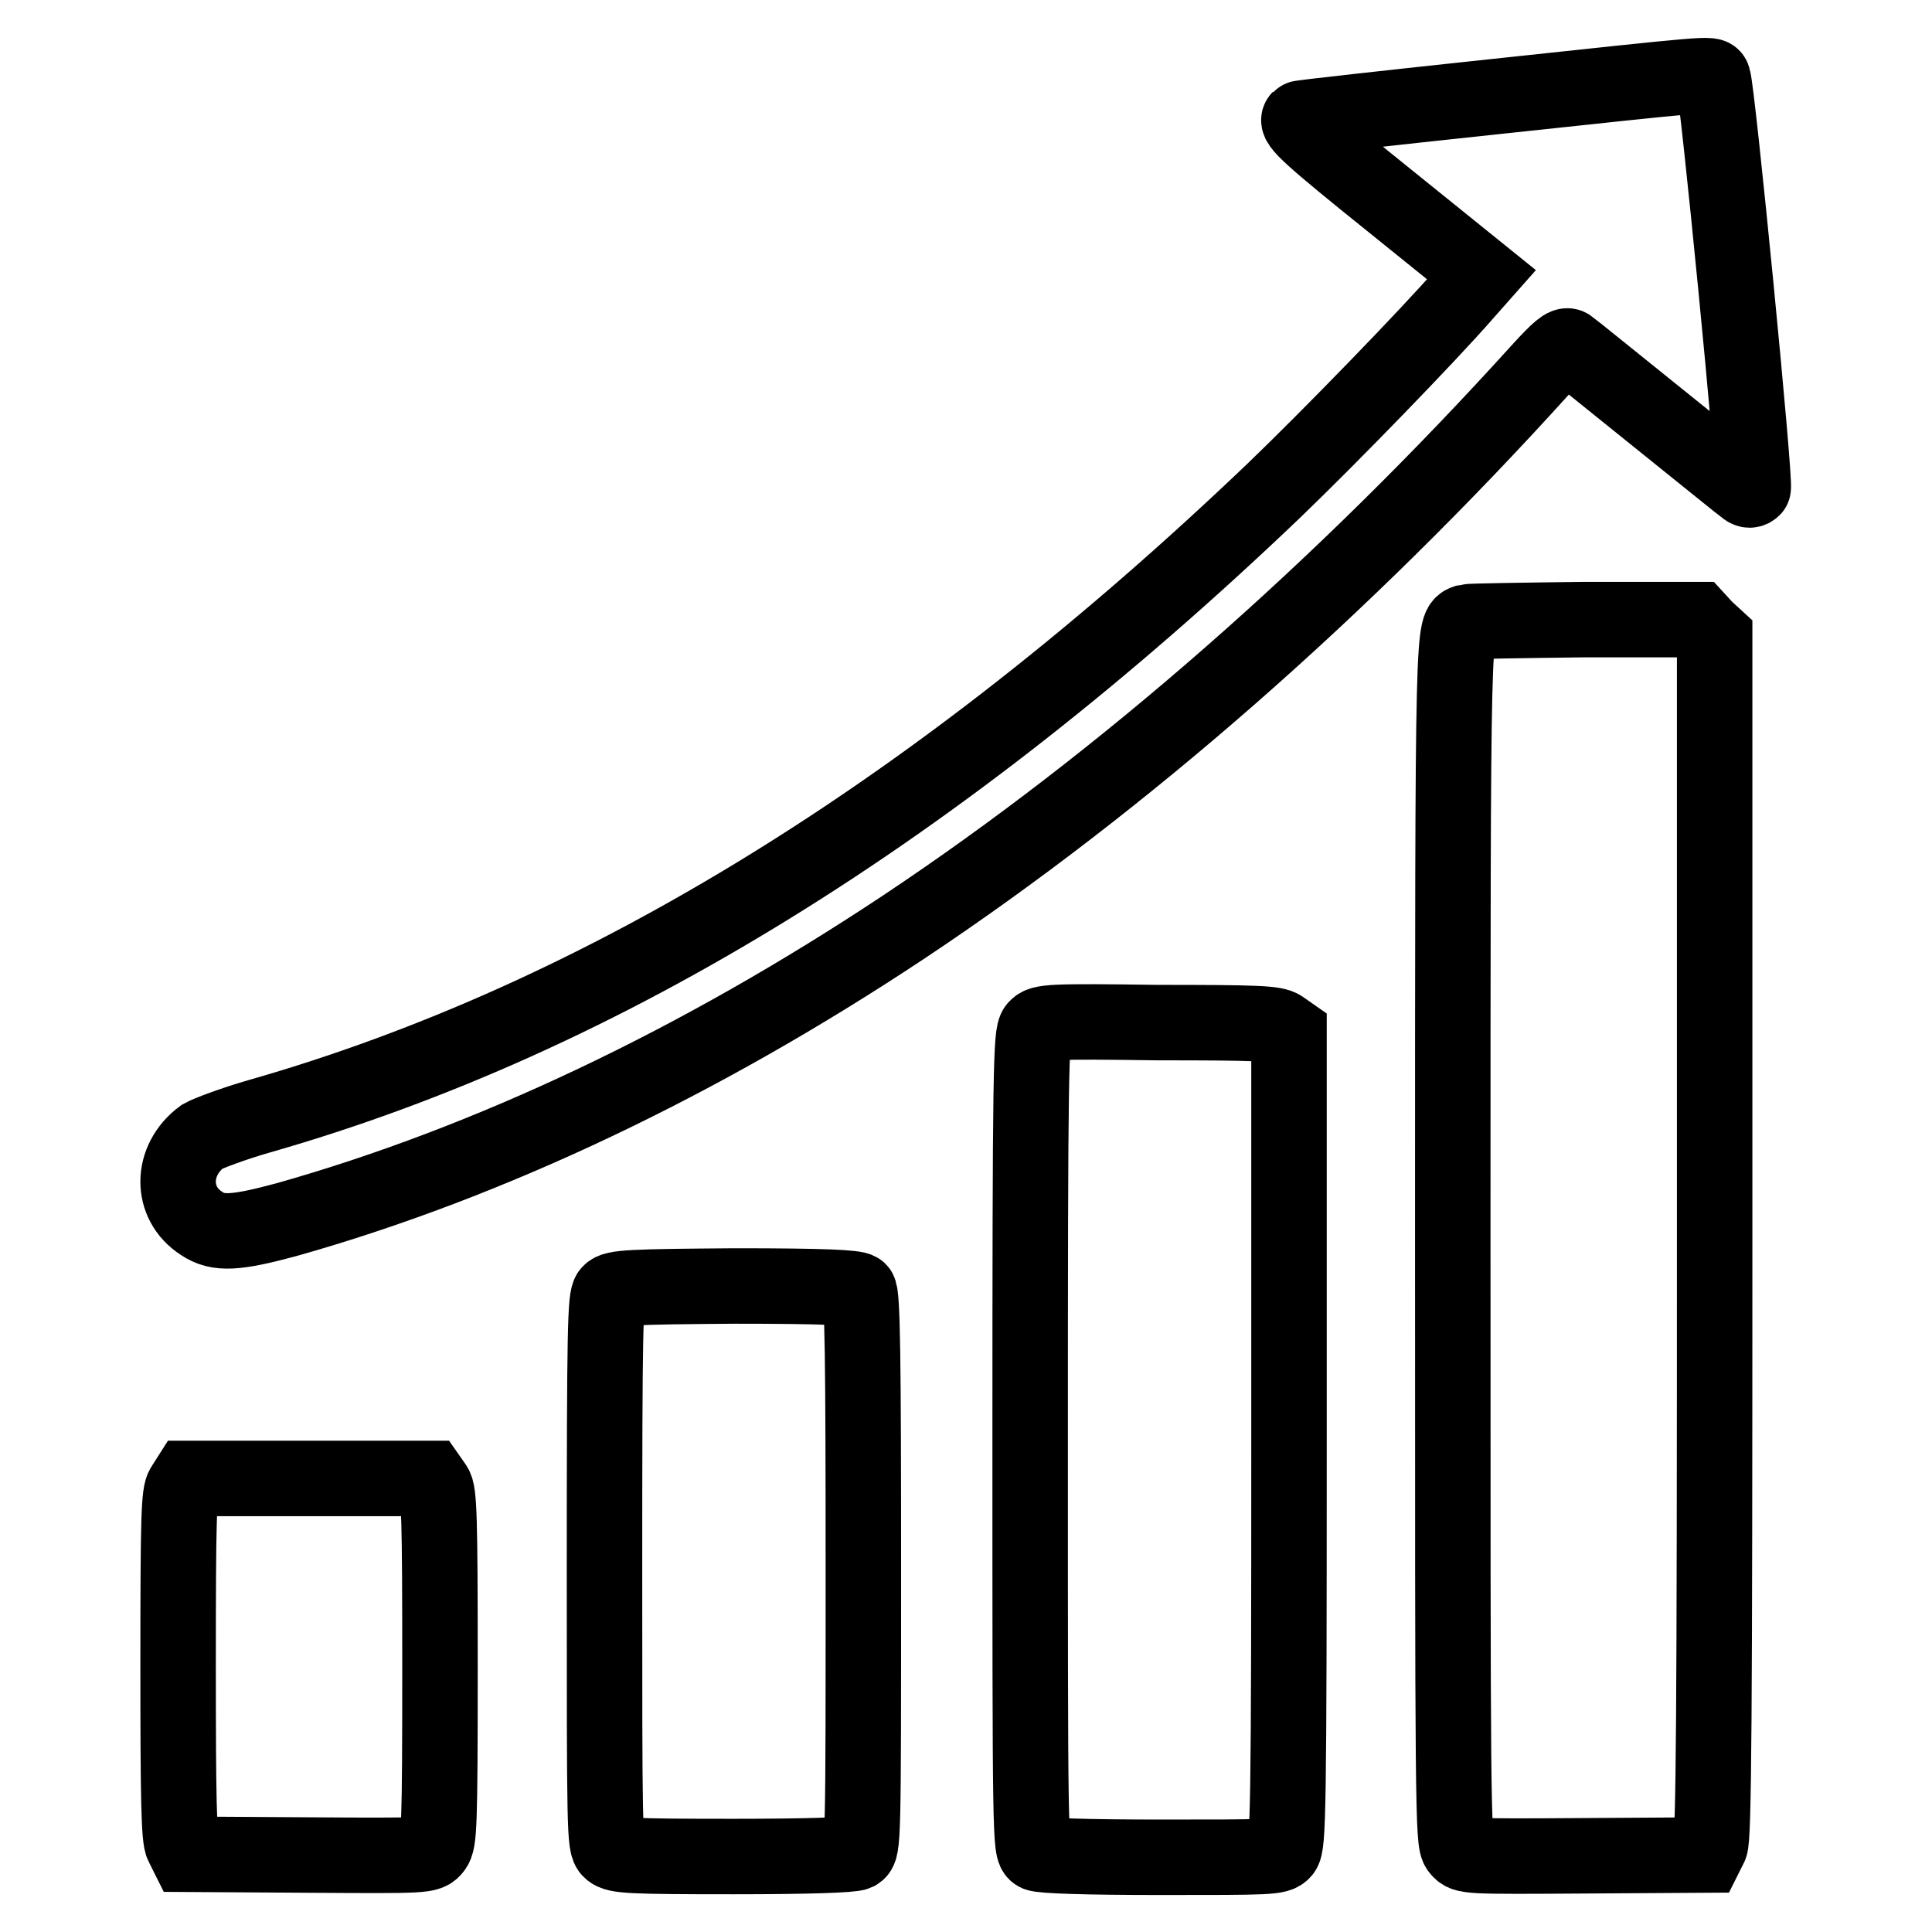
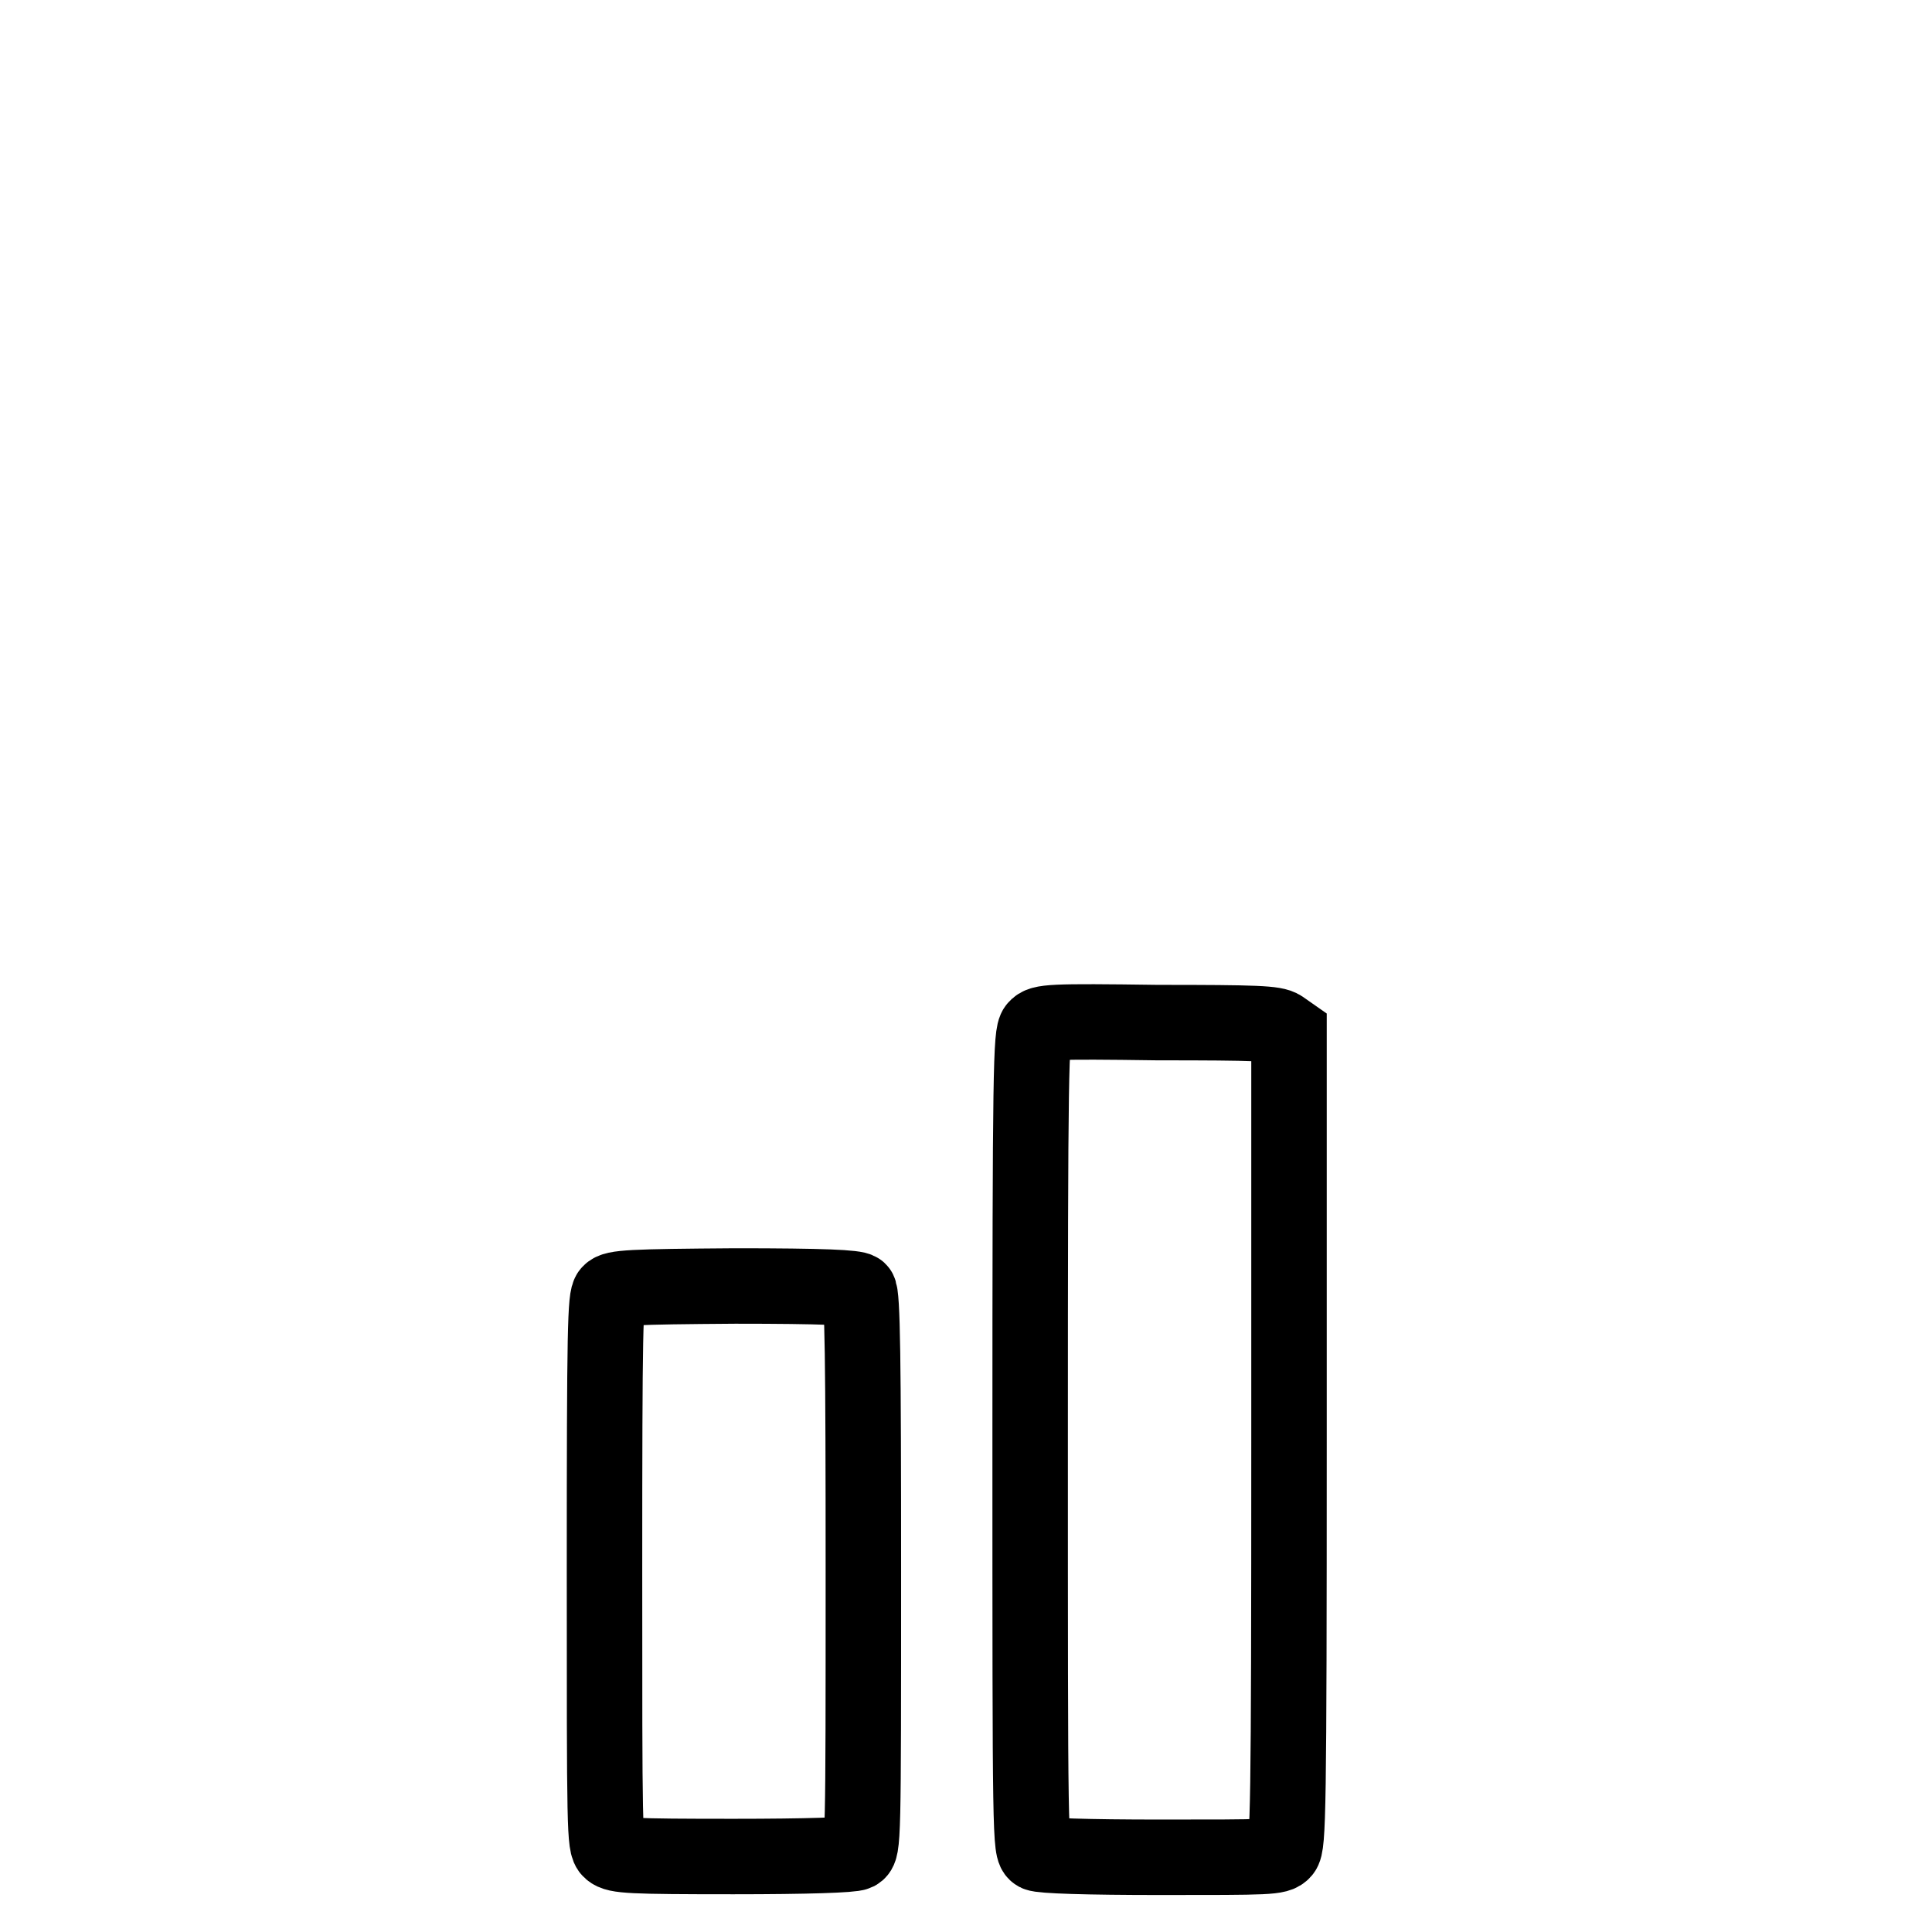
<svg xmlns="http://www.w3.org/2000/svg" version="1.1" x="0px" y="0px" viewBox="0 0 256 256" enable-background="new 0 0 256 256" xml:space="preserve">
  <g>
    <g>
      <g>
-         <path stroke-width="10" fill-opacity="0" stroke="#000000" d="M198.1,12.8c-14.1,1.5-25.8,2.8-25.9,2.9c-0.6,0.6,1.5,2.5,12.2,11.1l11.9,9.6L194,39c-4.8,5.5-17.7,18.8-25.3,26.1c-44.2,42.2-88.8,69.8-134.3,82.8c-3.5,1-6.9,2.3-7.6,2.7c-4.2,3.1-4.3,8.8-0.1,11.5c2.2,1.5,4.6,1.3,11.3-0.5c26.9-7.6,54.7-20.8,81.8-38.8c29-19.3,58.1-44.8,84.4-73.9c2.3-2.5,3.2-3.3,3.7-3c0.3,0.2,5.6,4.5,11.7,9.4s11.4,9.2,11.7,9.4c0.4,0.3,0.7,0.3,1,0c0.4-0.4-4.7-52.5-5.3-54.3C226.8,9.7,227.1,9.7,198.1,12.8z" />
-         <path stroke-width="10" fill-opacity="0" stroke="#000000" d="M194.4,82.4c-1.9,0.7-1.9-1.7-1.9,81.7c0,75.5,0,80,0.8,80.9c0.8,1,0.9,1,16.8,0.9l15.9-0.1l0.6-1.2c0.5-0.9,0.6-17.5,0.6-80.7V84.4l-1.2-1.1l-1.1-1.2l-15,0C201.8,82.2,194.8,82.3,194.4,82.4z" />
        <path stroke-width="10" fill-opacity="0" stroke="#000000" d="M137.3,136.2c-0.7,0.8-0.8,5.3-0.8,54.9c0,52.9,0,54,0.9,54.5c0.6,0.3,6.6,0.5,16.4,0.5c14.4,0,15.5,0,16.2-0.8c0.7-0.8,0.8-5.2,0.8-54.6v-53.8l-1-0.7c-0.9-0.6-3.2-0.7-16.4-0.7C139.1,135.3,138,135.4,137.3,136.2z" />
        <path stroke-width="10" fill-opacity="0" stroke="#000000" d="M80.8,171.3c-0.6,0.6-0.7,4.6-0.7,36.9c0,34.5,0,36.3,0.8,37c0.8,0.7,2.6,0.8,16.3,0.8c9.7,0,15.7-0.2,16.3-0.5c0.9-0.5,0.9-1.4,0.9-37.2c0-28-0.1-36.9-0.6-37.3c-0.4-0.4-4.7-0.6-16.4-0.6C83.6,170.5,81.4,170.6,80.8,171.3z" />
-         <path stroke-width="10" fill-opacity="0" stroke="#000000" d="M24.3,197c-0.6,0.9-0.7,3.9-0.7,23.7c0,17.4,0.1,23,0.6,23.8l0.6,1.2l15.9,0.1c15.8,0.1,16,0.1,16.8-0.9c0.7-0.9,0.8-2.8,0.8-24c0-20-0.1-23.1-0.7-24l-0.7-1H41H25L24.3,197z" />
      </g>
    </g>
  </g>
</svg>